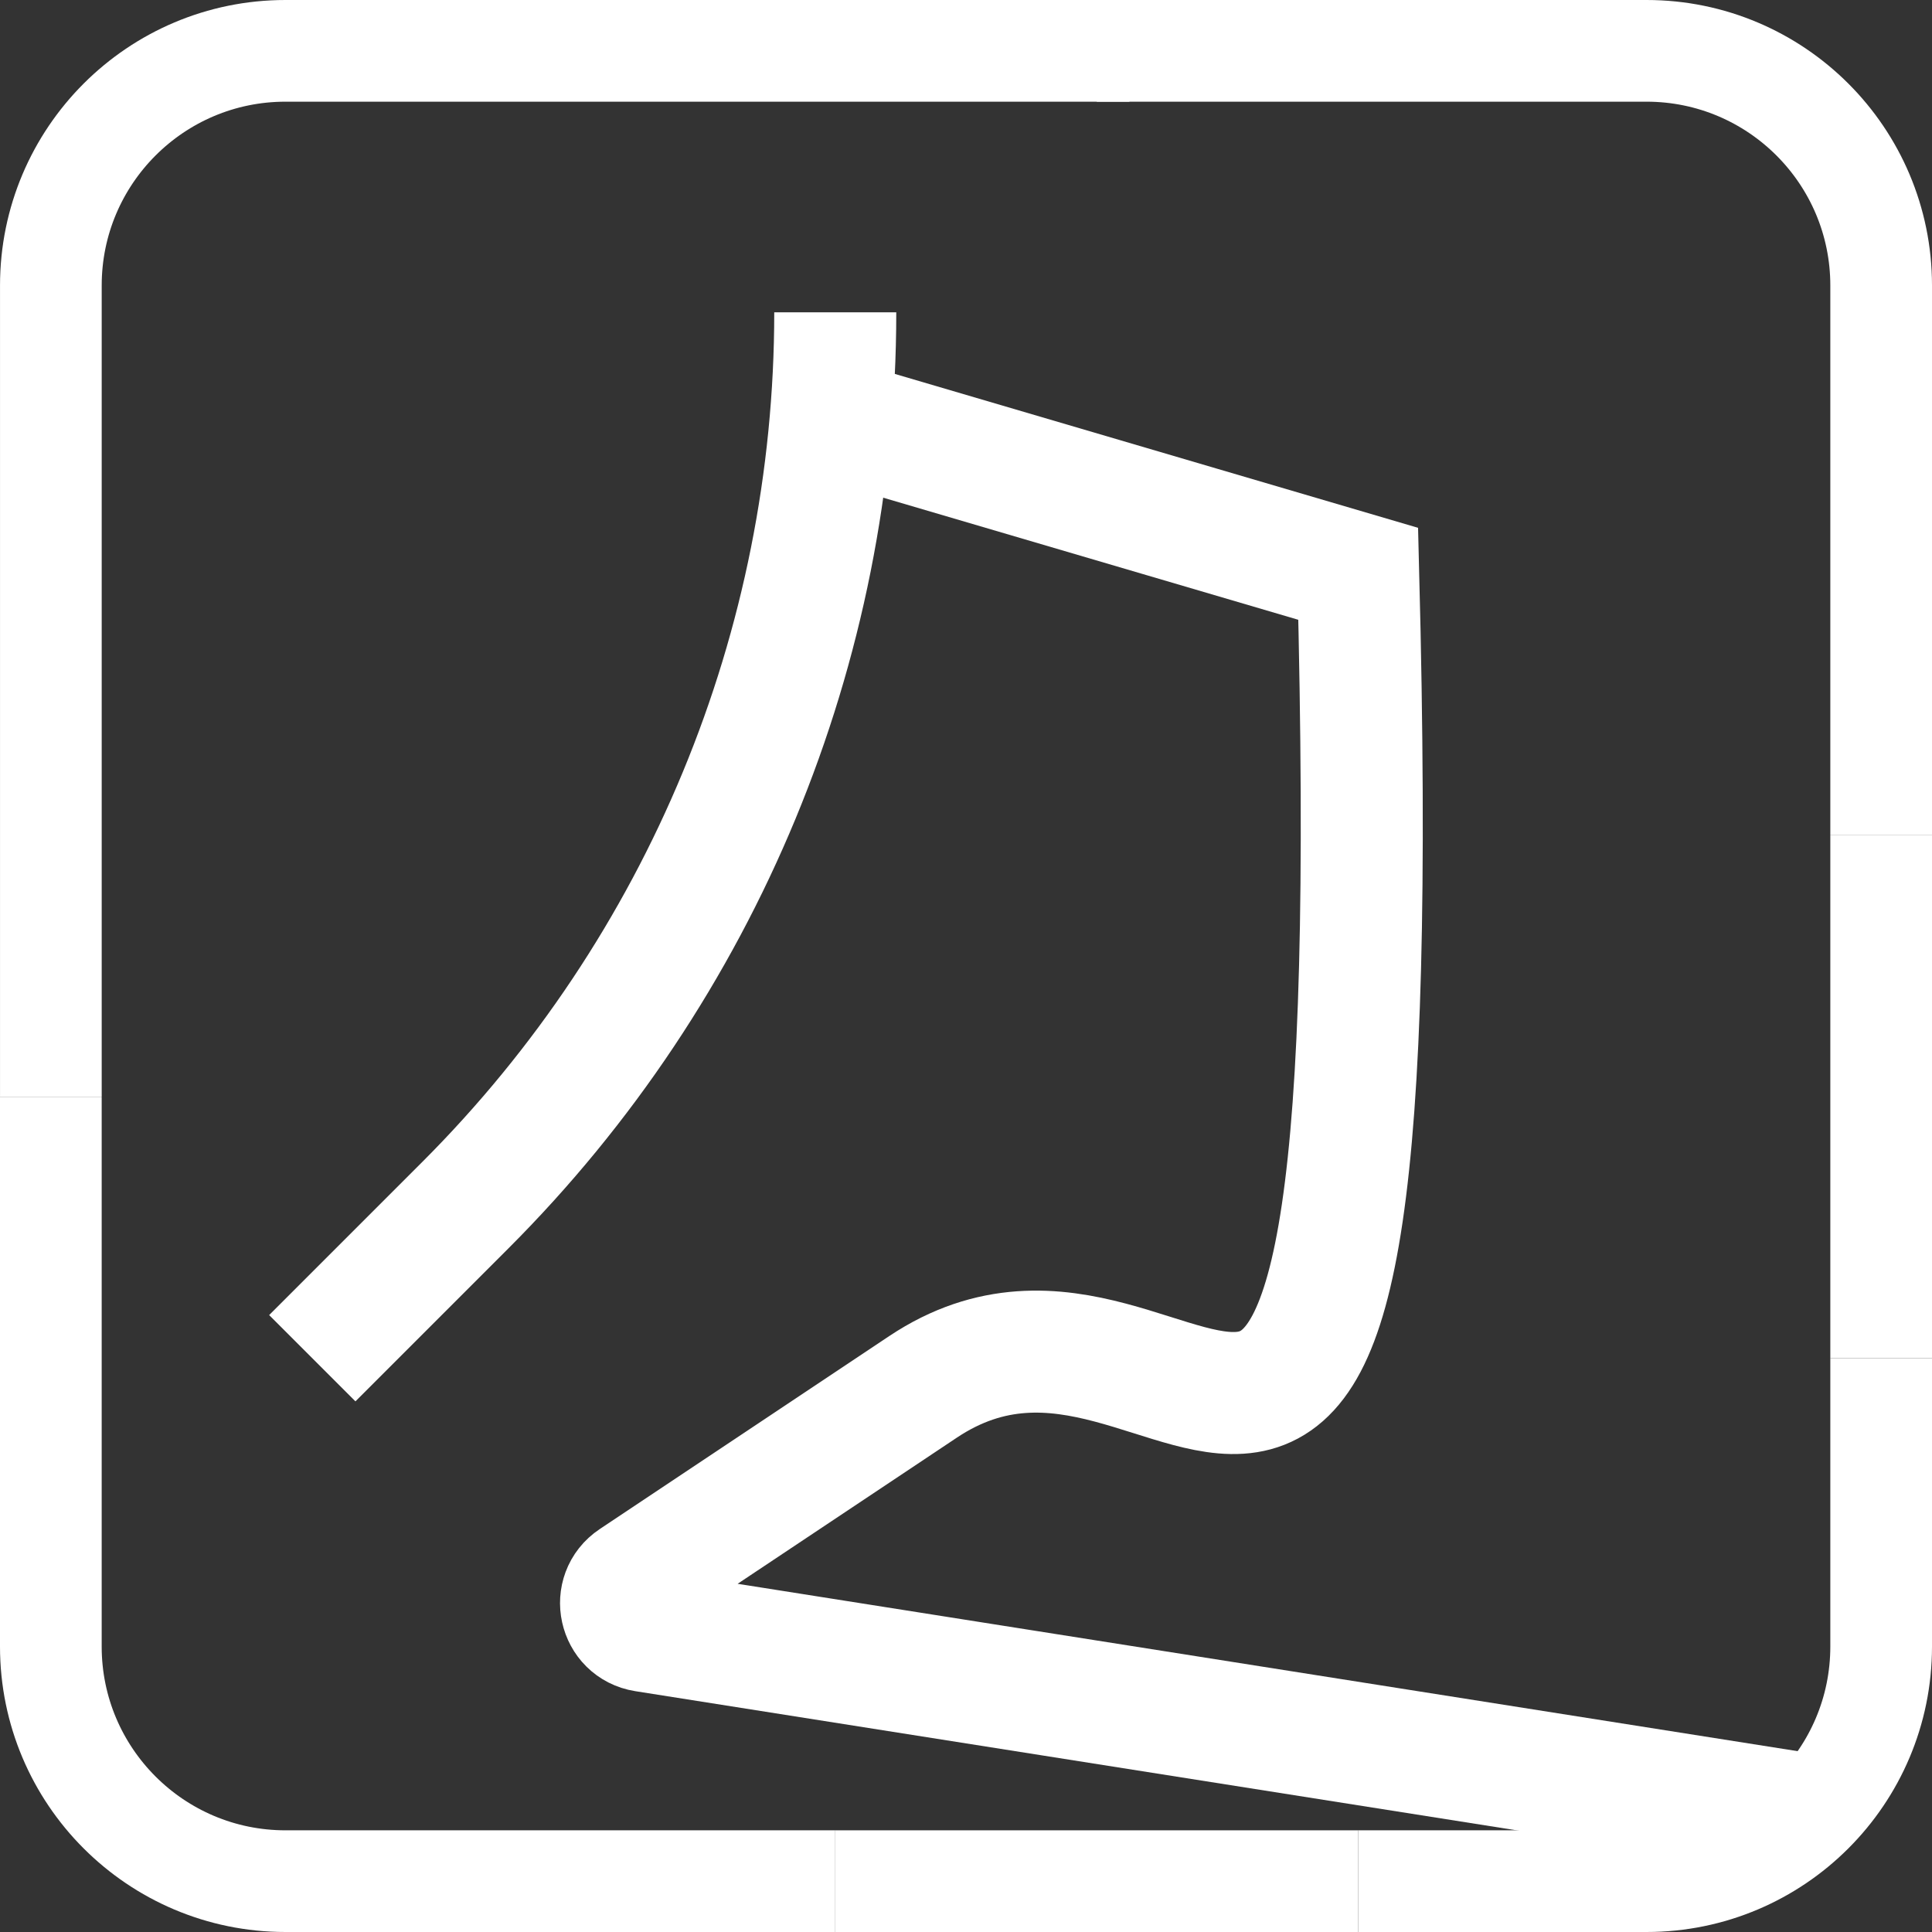
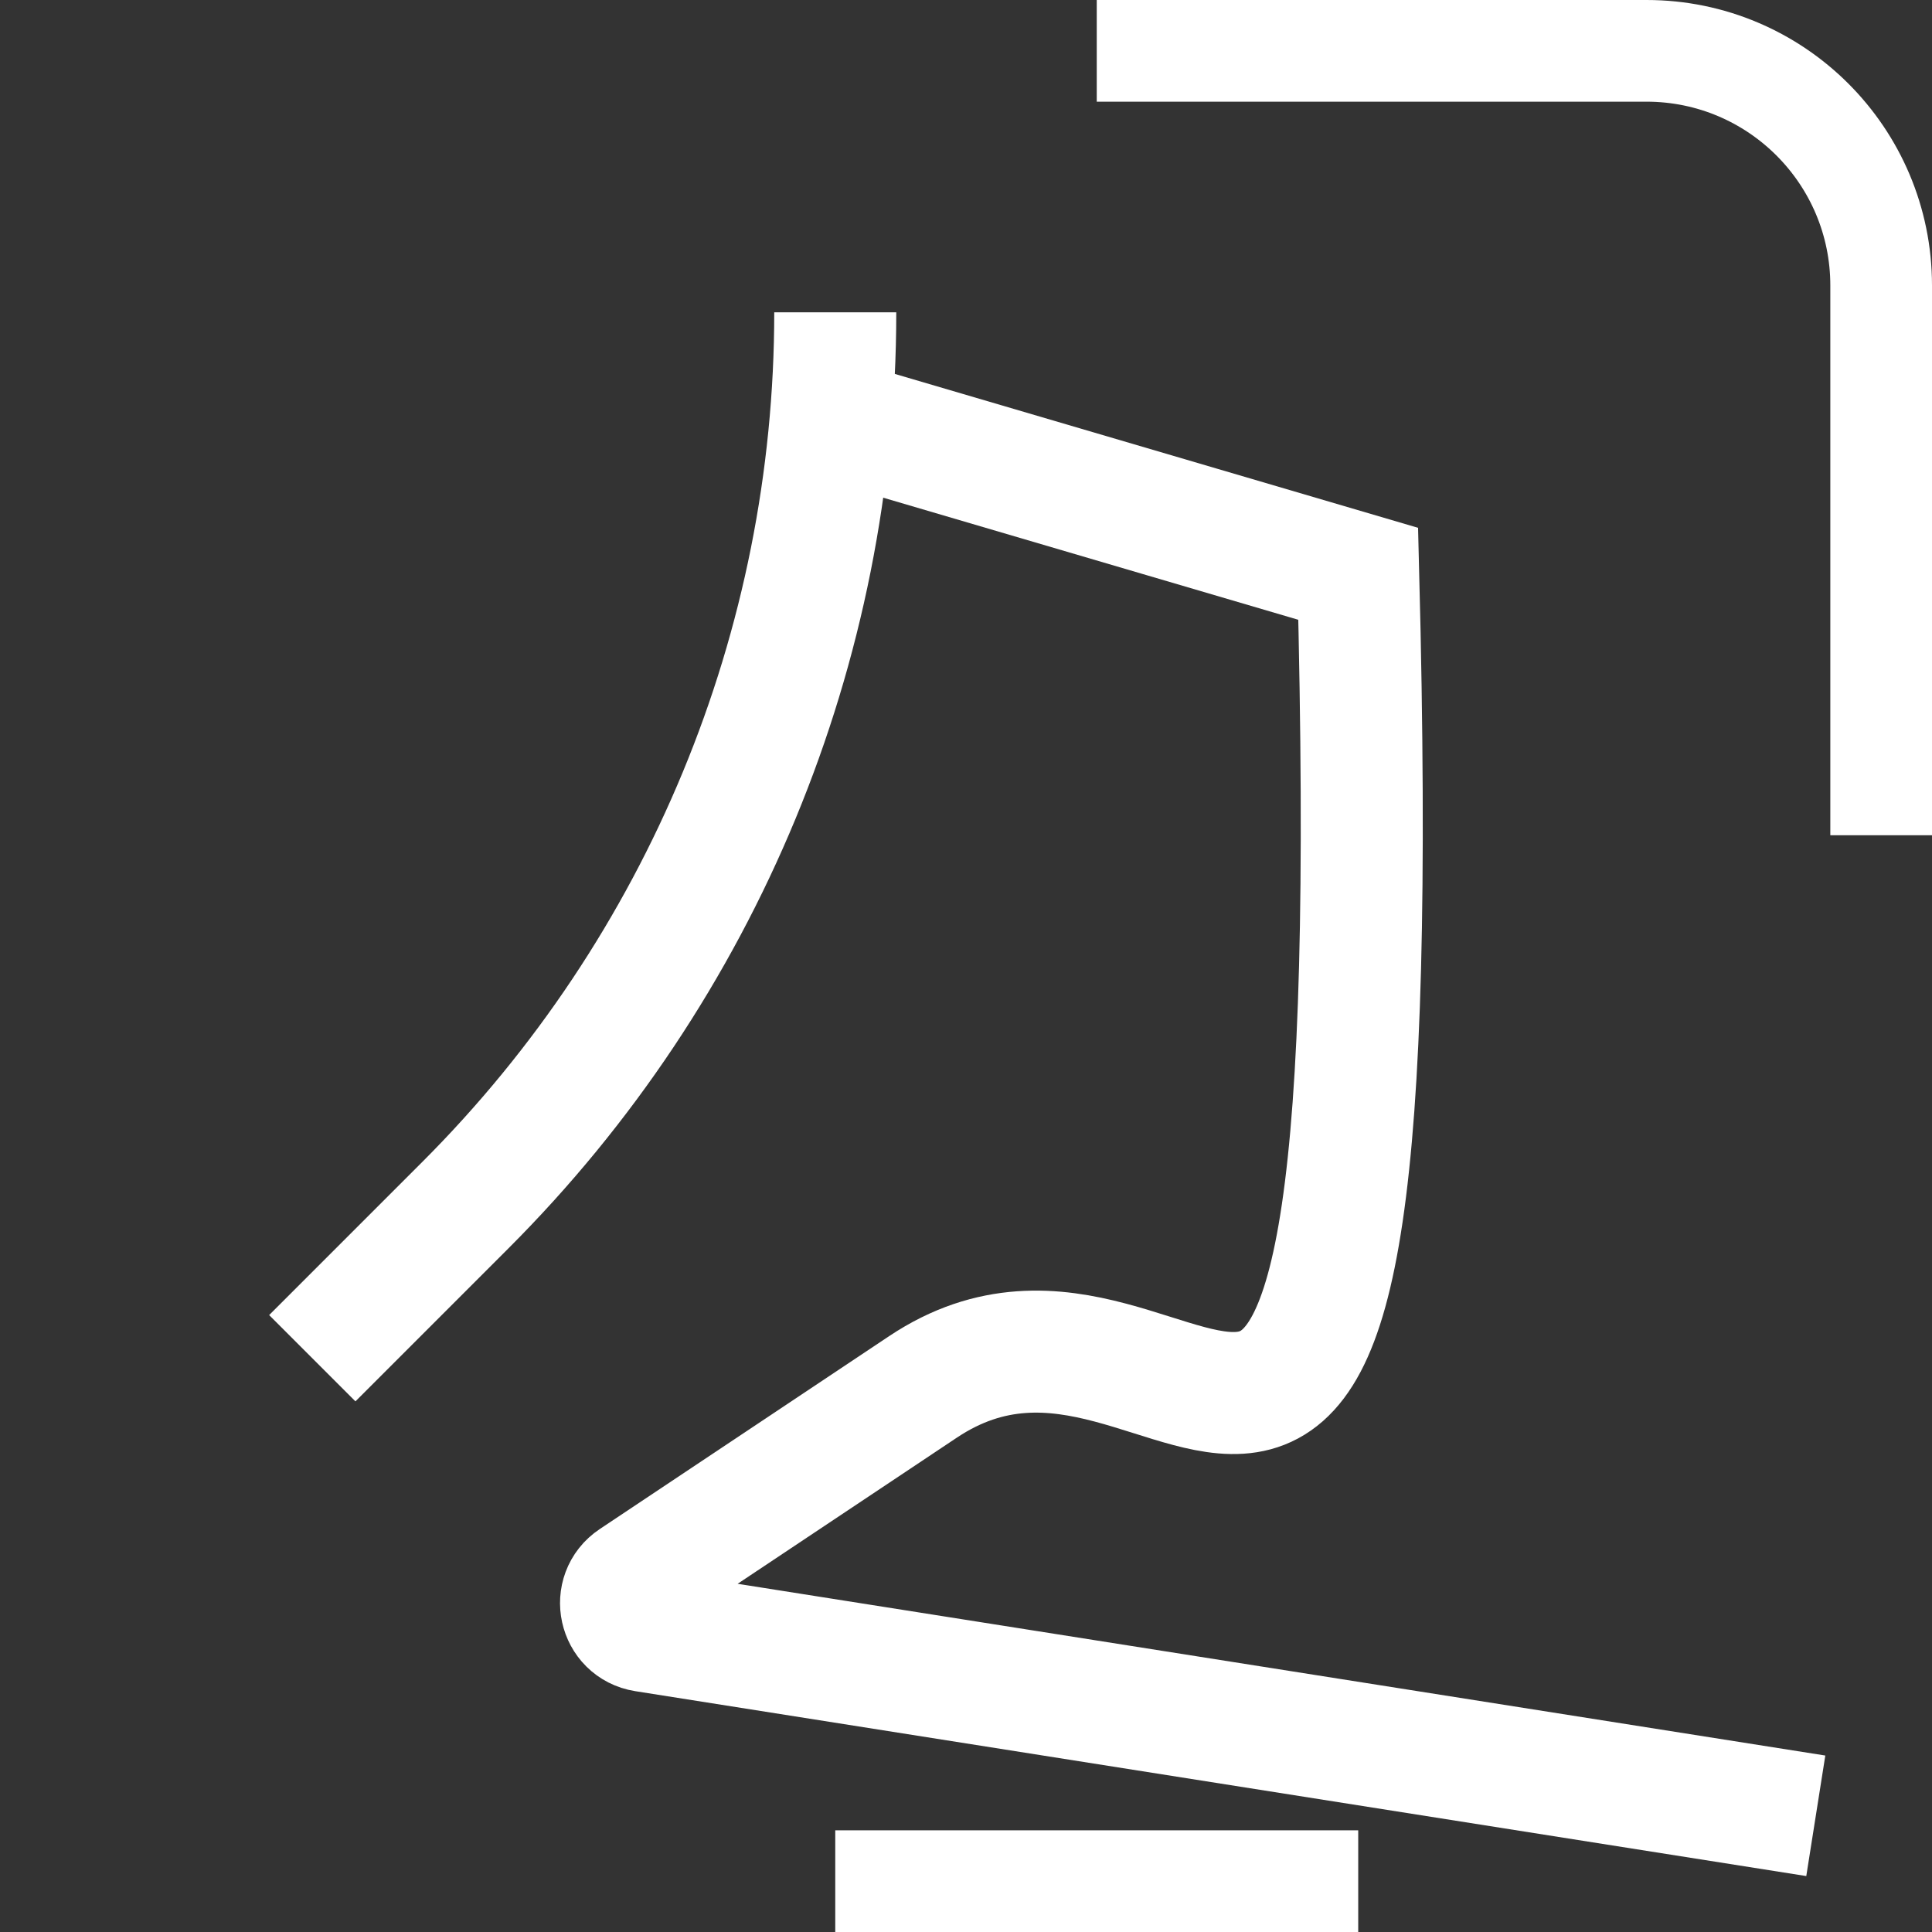
<svg xmlns="http://www.w3.org/2000/svg" id="Layer_2" data-name="Layer 2" viewBox="0 0 950 950">
  <rect x="0" y="0" width="950" height="950" fill="#333333" stroke="none" />
  <defs>
    <style>
      .cls-1, .cls-2 {
        stroke-width: 50px;
      }

      .cls-1, .cls-2, .cls-3 {
        fill: none;
        stroke: #fff;
        stroke-miterlimit: 10;
      }

      .cls-1, .cls-3 {
        fill-rule: evenodd;
      }

      .cls-3 {
        stroke-width: 60px;
      }
    </style>
  </defs>
  <g id="Layer_3" data-name="Layer 3">
    <g>
      <path class="cls-1" d="M925,410.71V140.38c0-63.72-51.66-115.38-115.38-115.38h-270.33" />
-       <path class="cls-1" d="M25,539.29v270.33c0,63.72,51.66,115.38,115.38,115.38h270.33" />
-       <path class="cls-1" d="M667.86,925h141.76c63.72,0,115.38-51.66,115.38-115.38v-141.76" />
-       <line class="cls-2" x1="925" y1="410.71" x2="925" y2="667.86" />
      <line class="cls-2" x1="667.86" y1="925" x2="410.71" y2="925" />
-       <path class="cls-2" d="M555.36,25h-257.14s-157.83,0-157.83,0c-63.72,0-115.38,51.66-115.38,115.38v141.76s0,257.14,0,257.14" />
    </g>
    <path class="cls-3" d="M892.86,892.86l-575.83-90.92c-12.41-1.96-15.95-18.13-5.5-25.1l142.37-94.91c133.67-89.11,230.03,227.01,213.96-399.78h0s-273.21-80.36-273.21-80.36" />
    <path class="cls-3" d="M410.71,153.57h0c0,164.65-65.41,322.55-181.83,438.97l-75.32,75.32" />
  </g>
</svg>